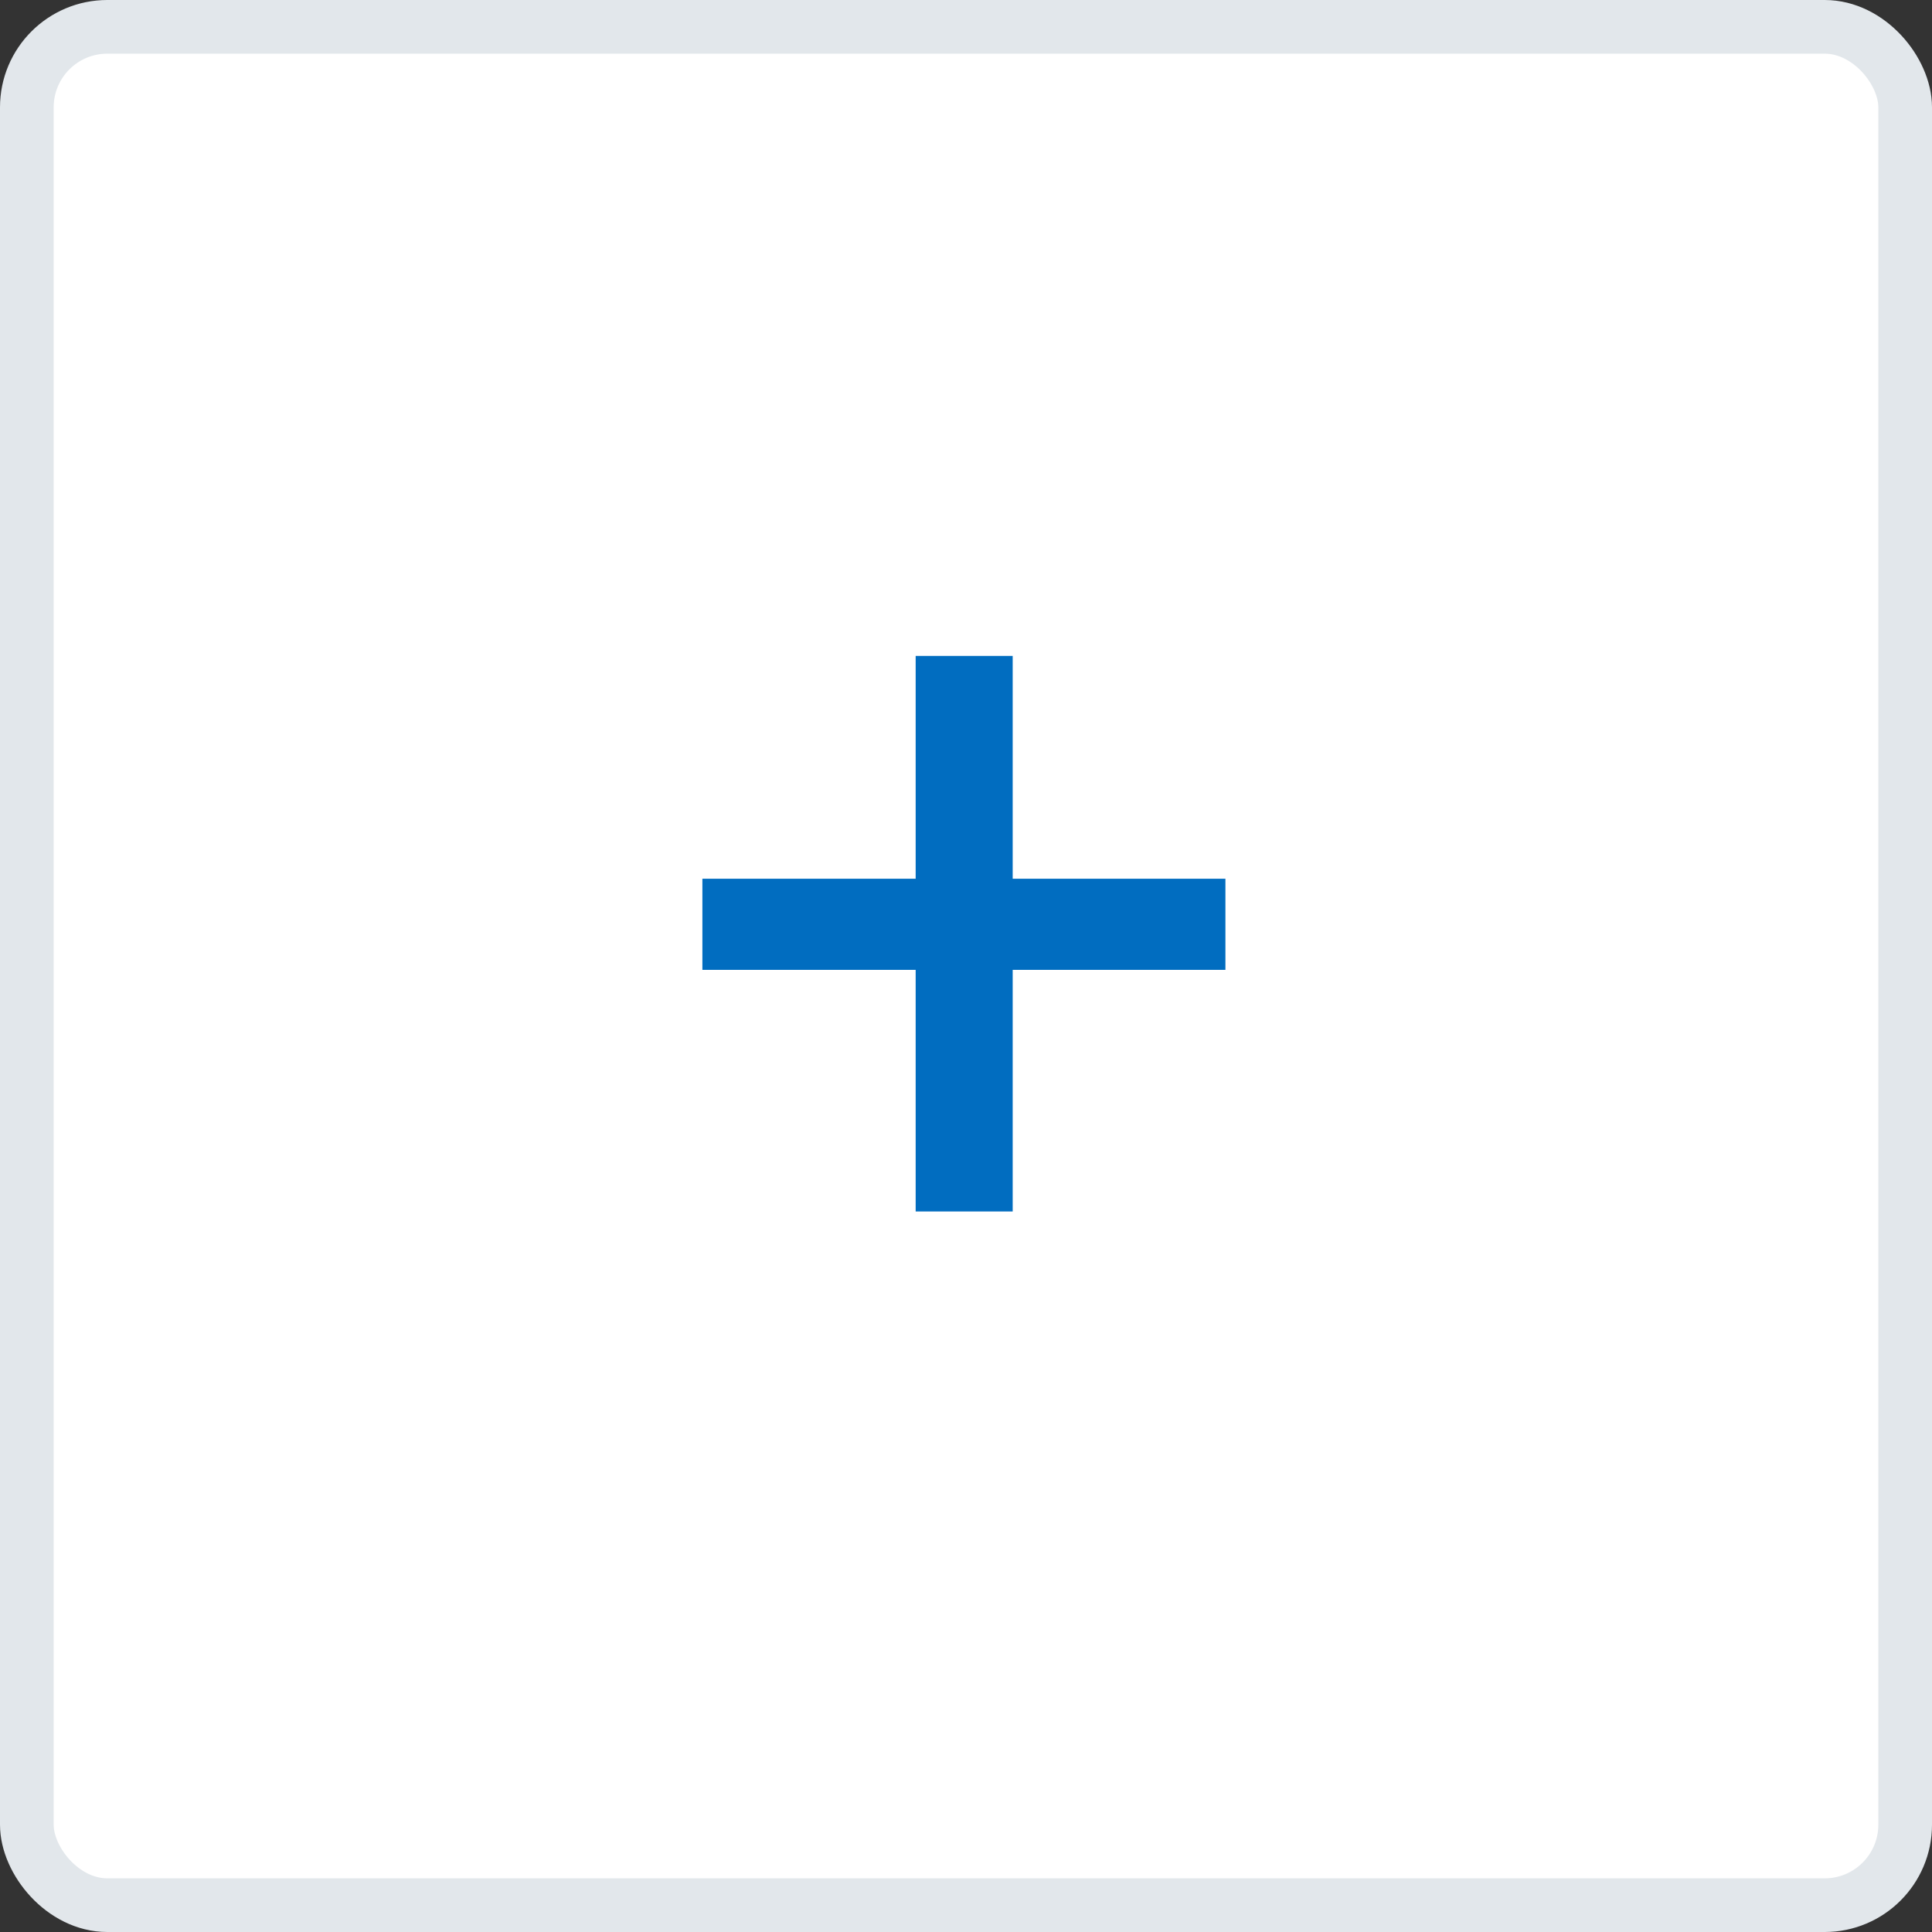
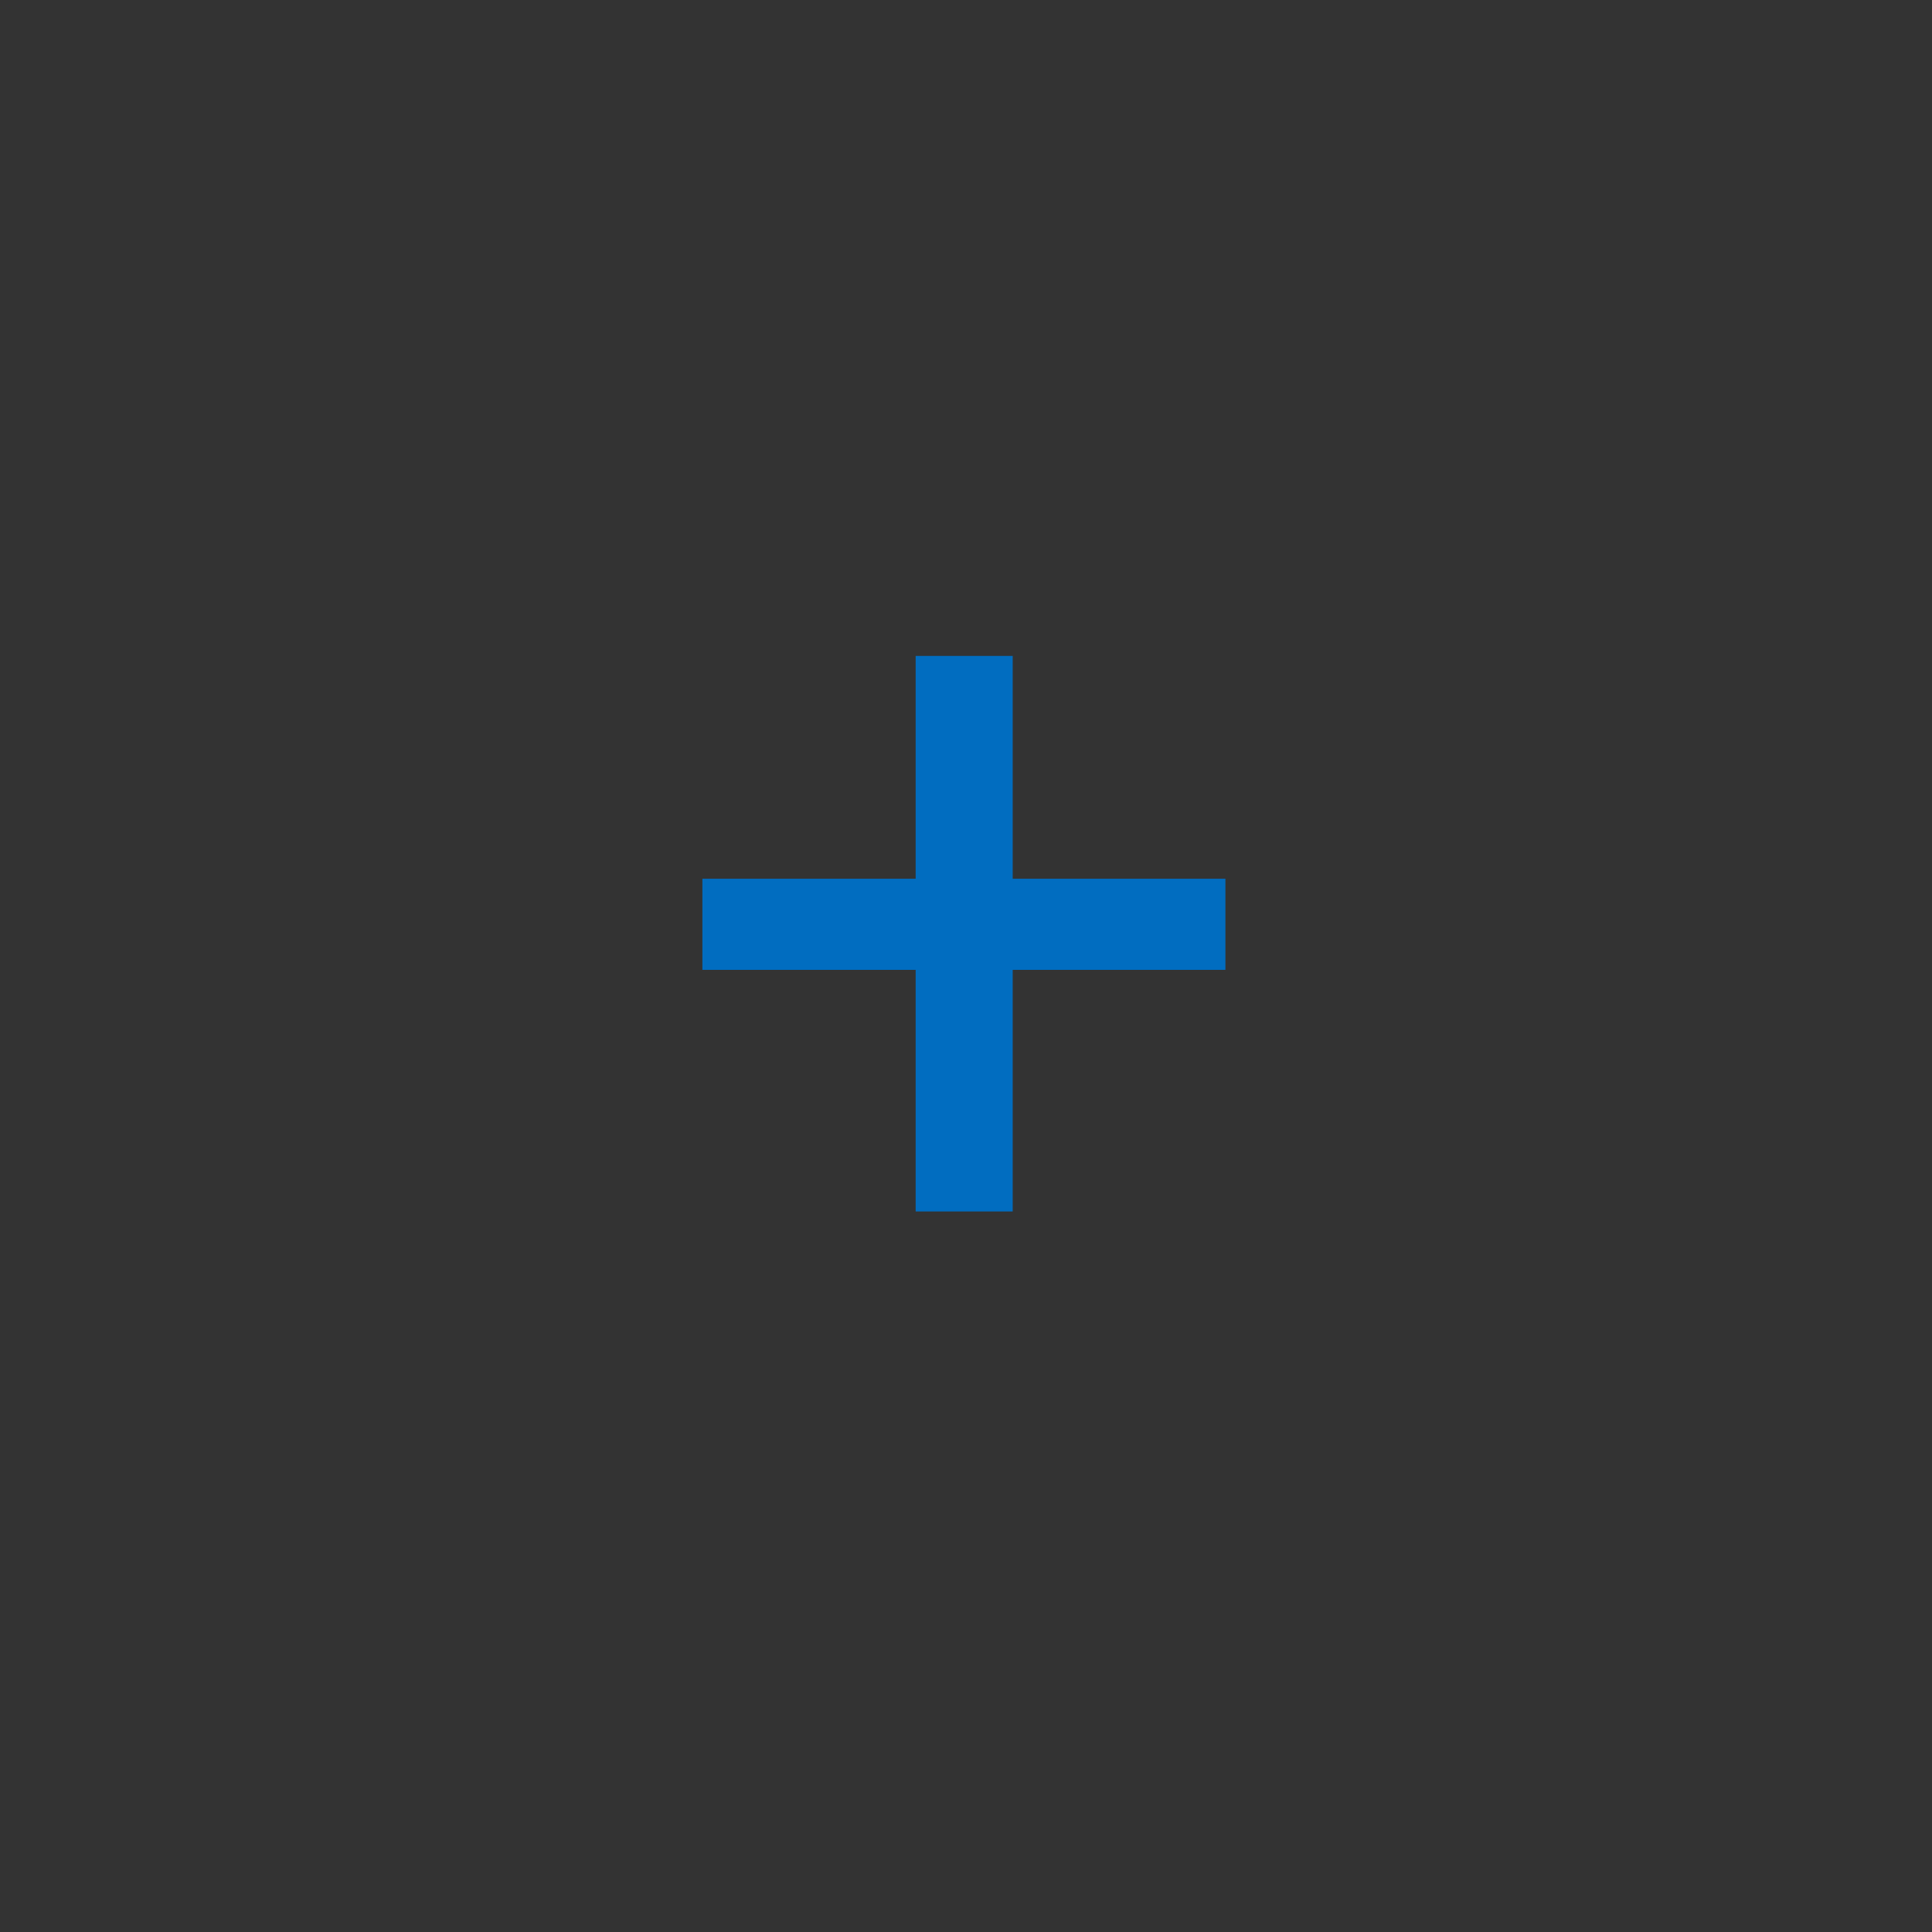
<svg xmlns="http://www.w3.org/2000/svg" width="18" height="18" viewBox="0 0 18 18" fill="none">
  <rect x="0" y="0" width="18" height="18" fill="#333333" stroke="none" />
-   <rect x="0.25" y="0.25" width="17.5" height="17.5" rx="0.75" fill="white" stroke="#E2E7EB" stroke-width="0.5" />
-   <path d="M11.417 8.187V9.036H6.544V8.187H11.417ZM9.435 6.111V11.287H8.531V6.111H9.435Z" fill="#016DC0" />
+   <path d="M11.417 8.187V9.036H6.544V8.187ZM9.435 6.111V11.287H8.531V6.111H9.435Z" fill="#016DC0" />
</svg>